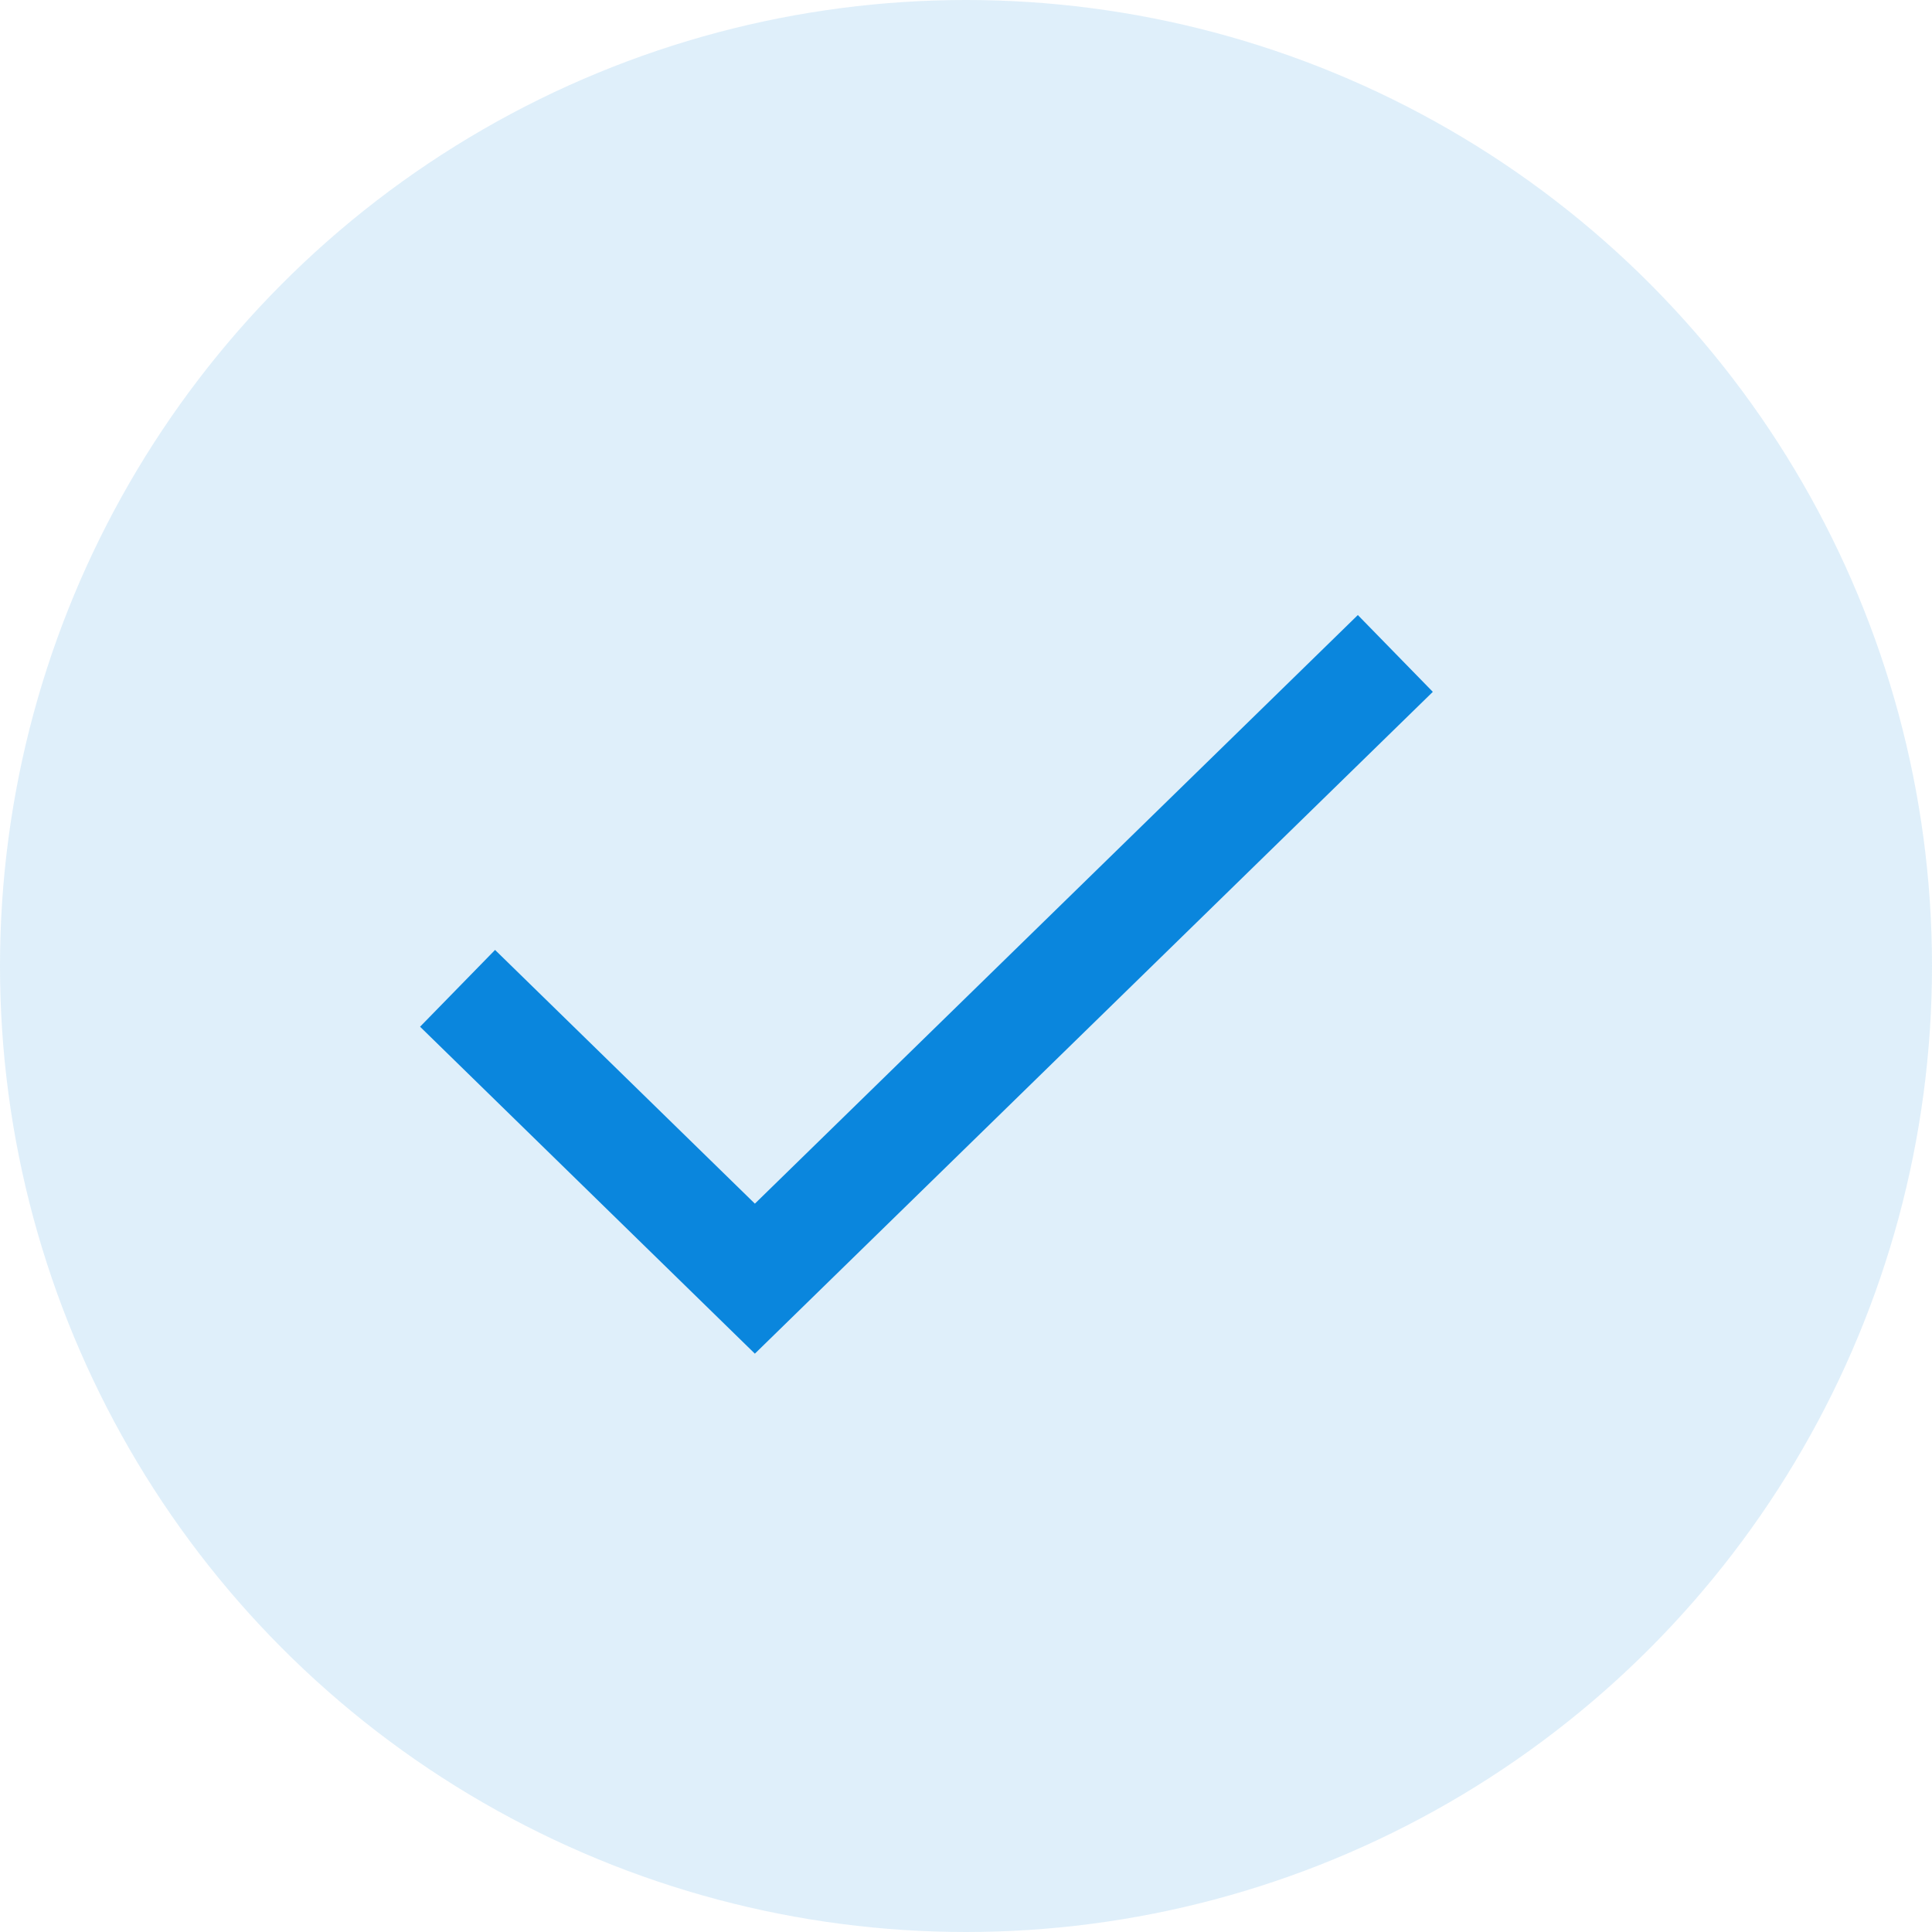
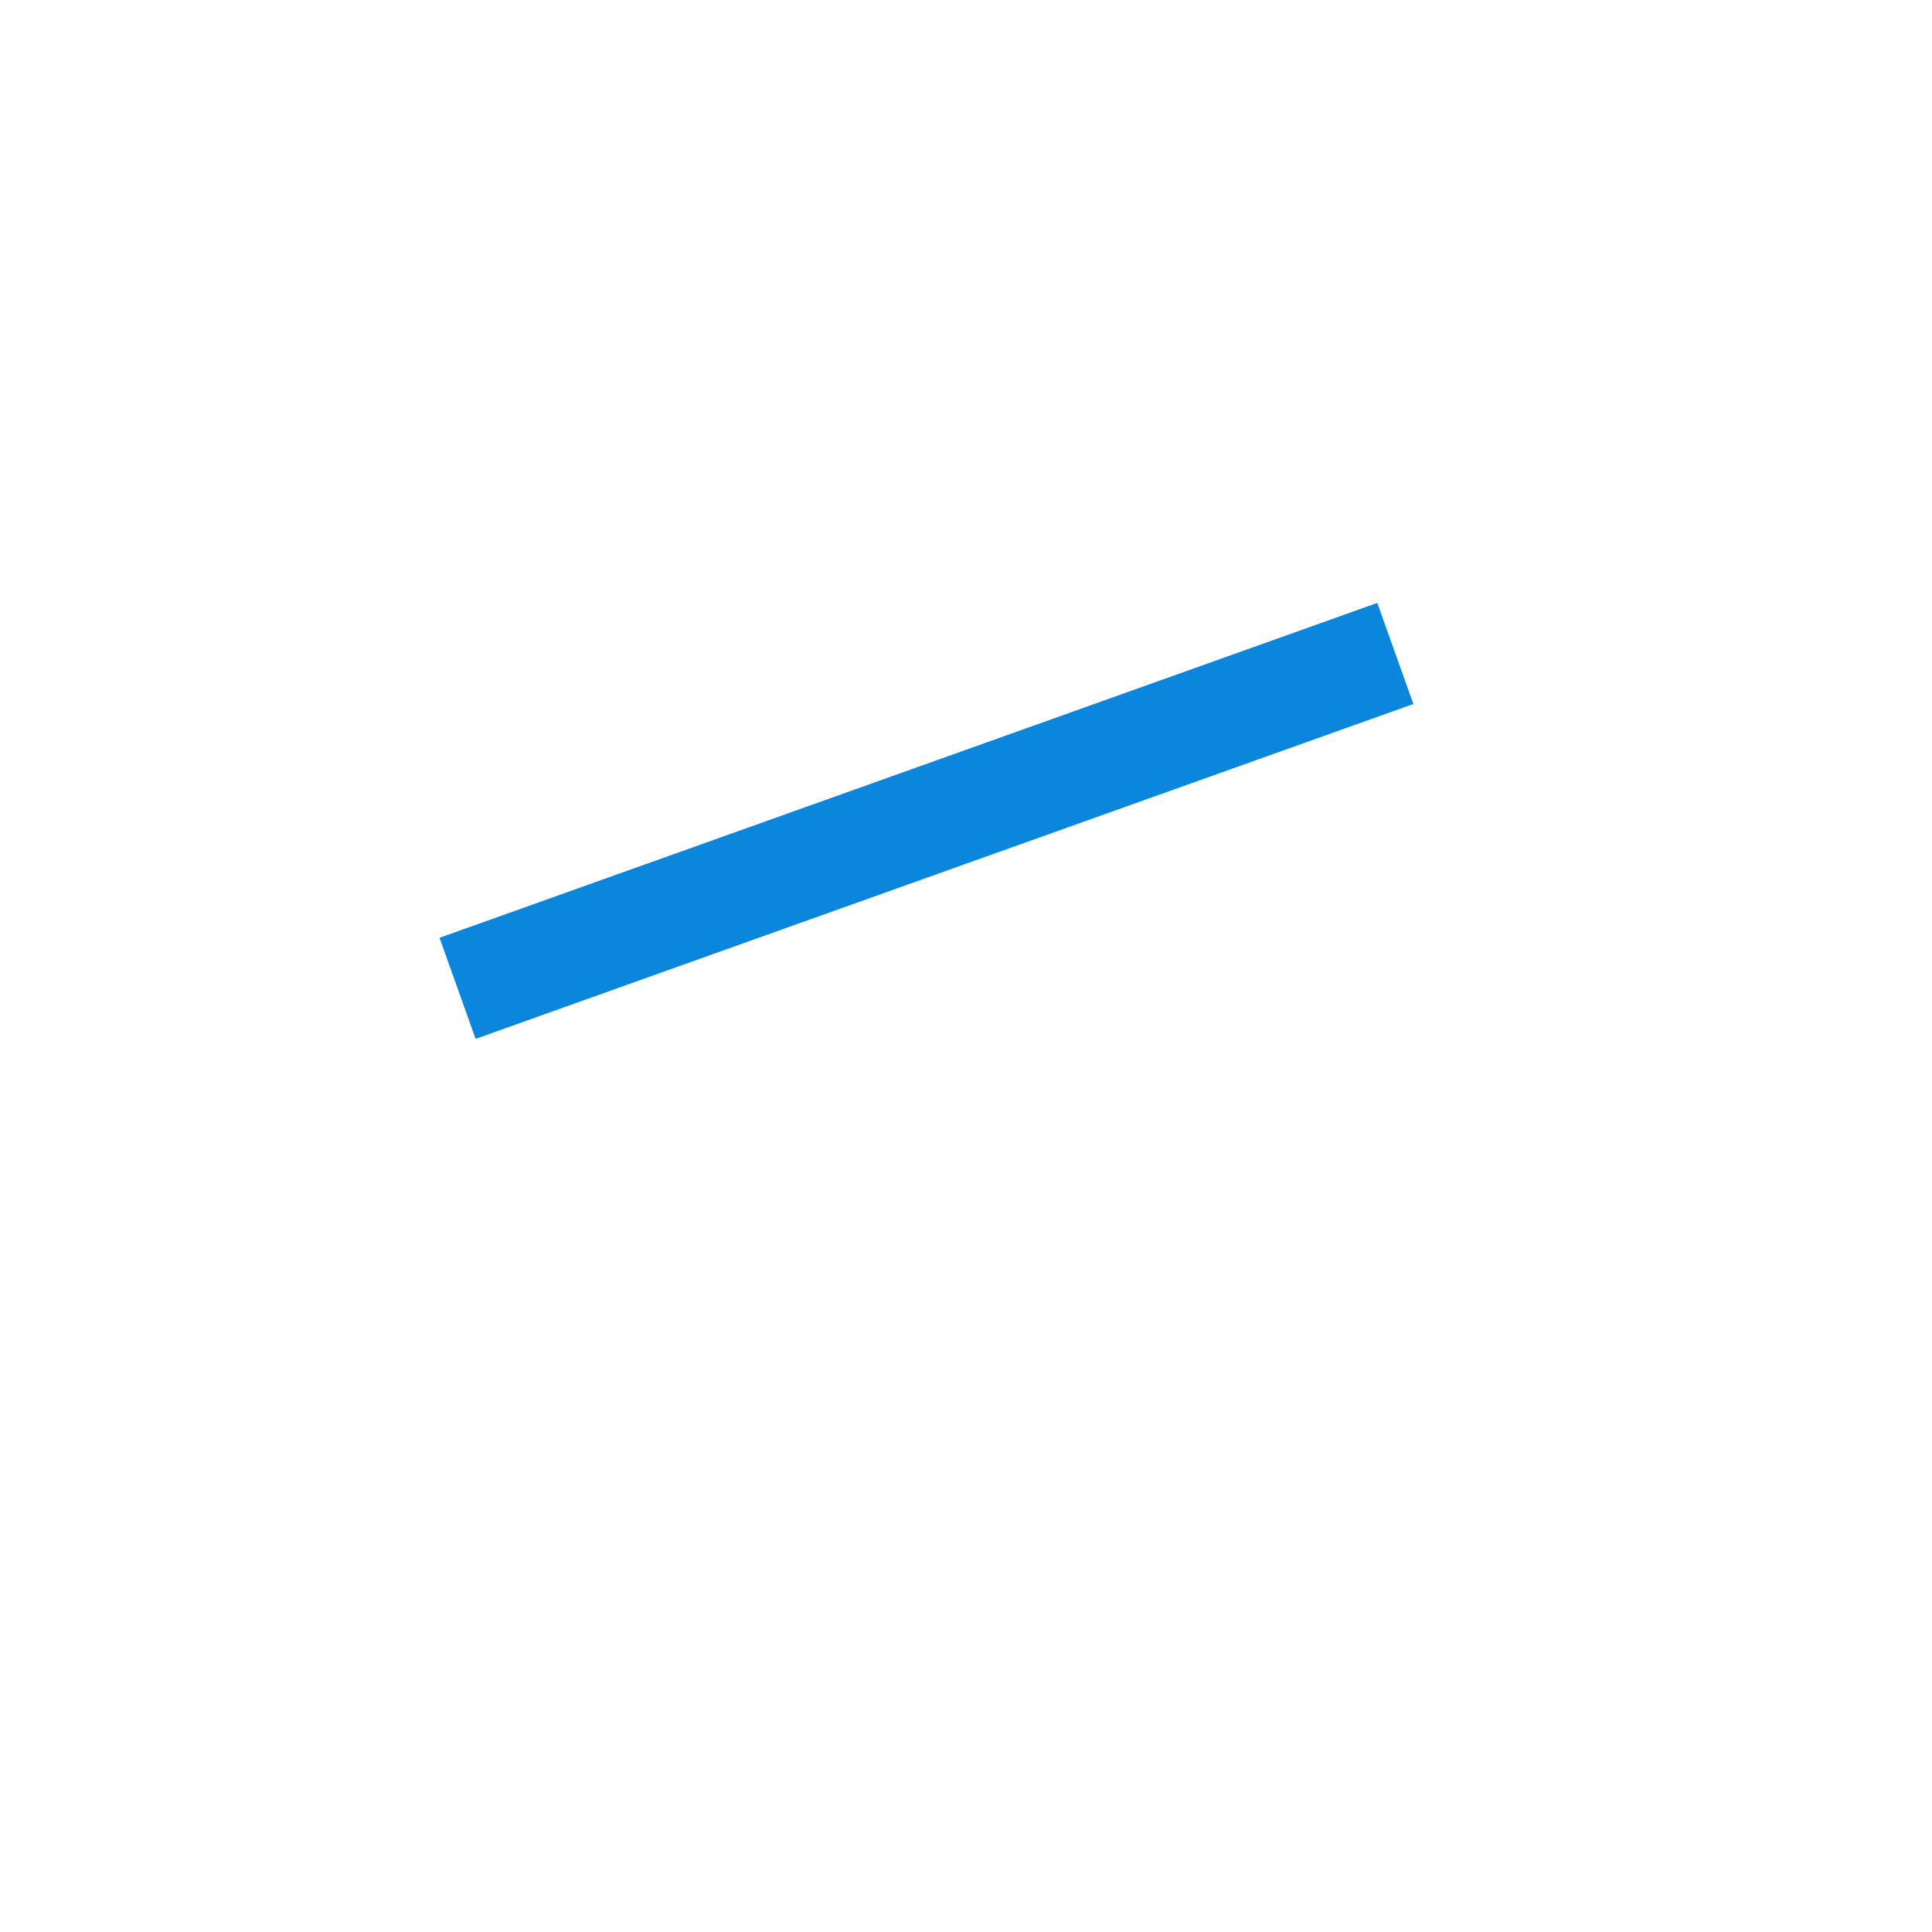
<svg xmlns="http://www.w3.org/2000/svg" width="18" height="18" viewBox="0 0 18 18" fill="none">
-   <circle cx="9" cy="9" r="9" fill="#0A86DD" fill-opacity="0.13" />
-   <path d="M4.263 9.208L7.033 11.913L13 6.088" stroke="#0A86DD" />
+   <path d="M4.263 9.208L13 6.088" stroke="#0A86DD" />
</svg>